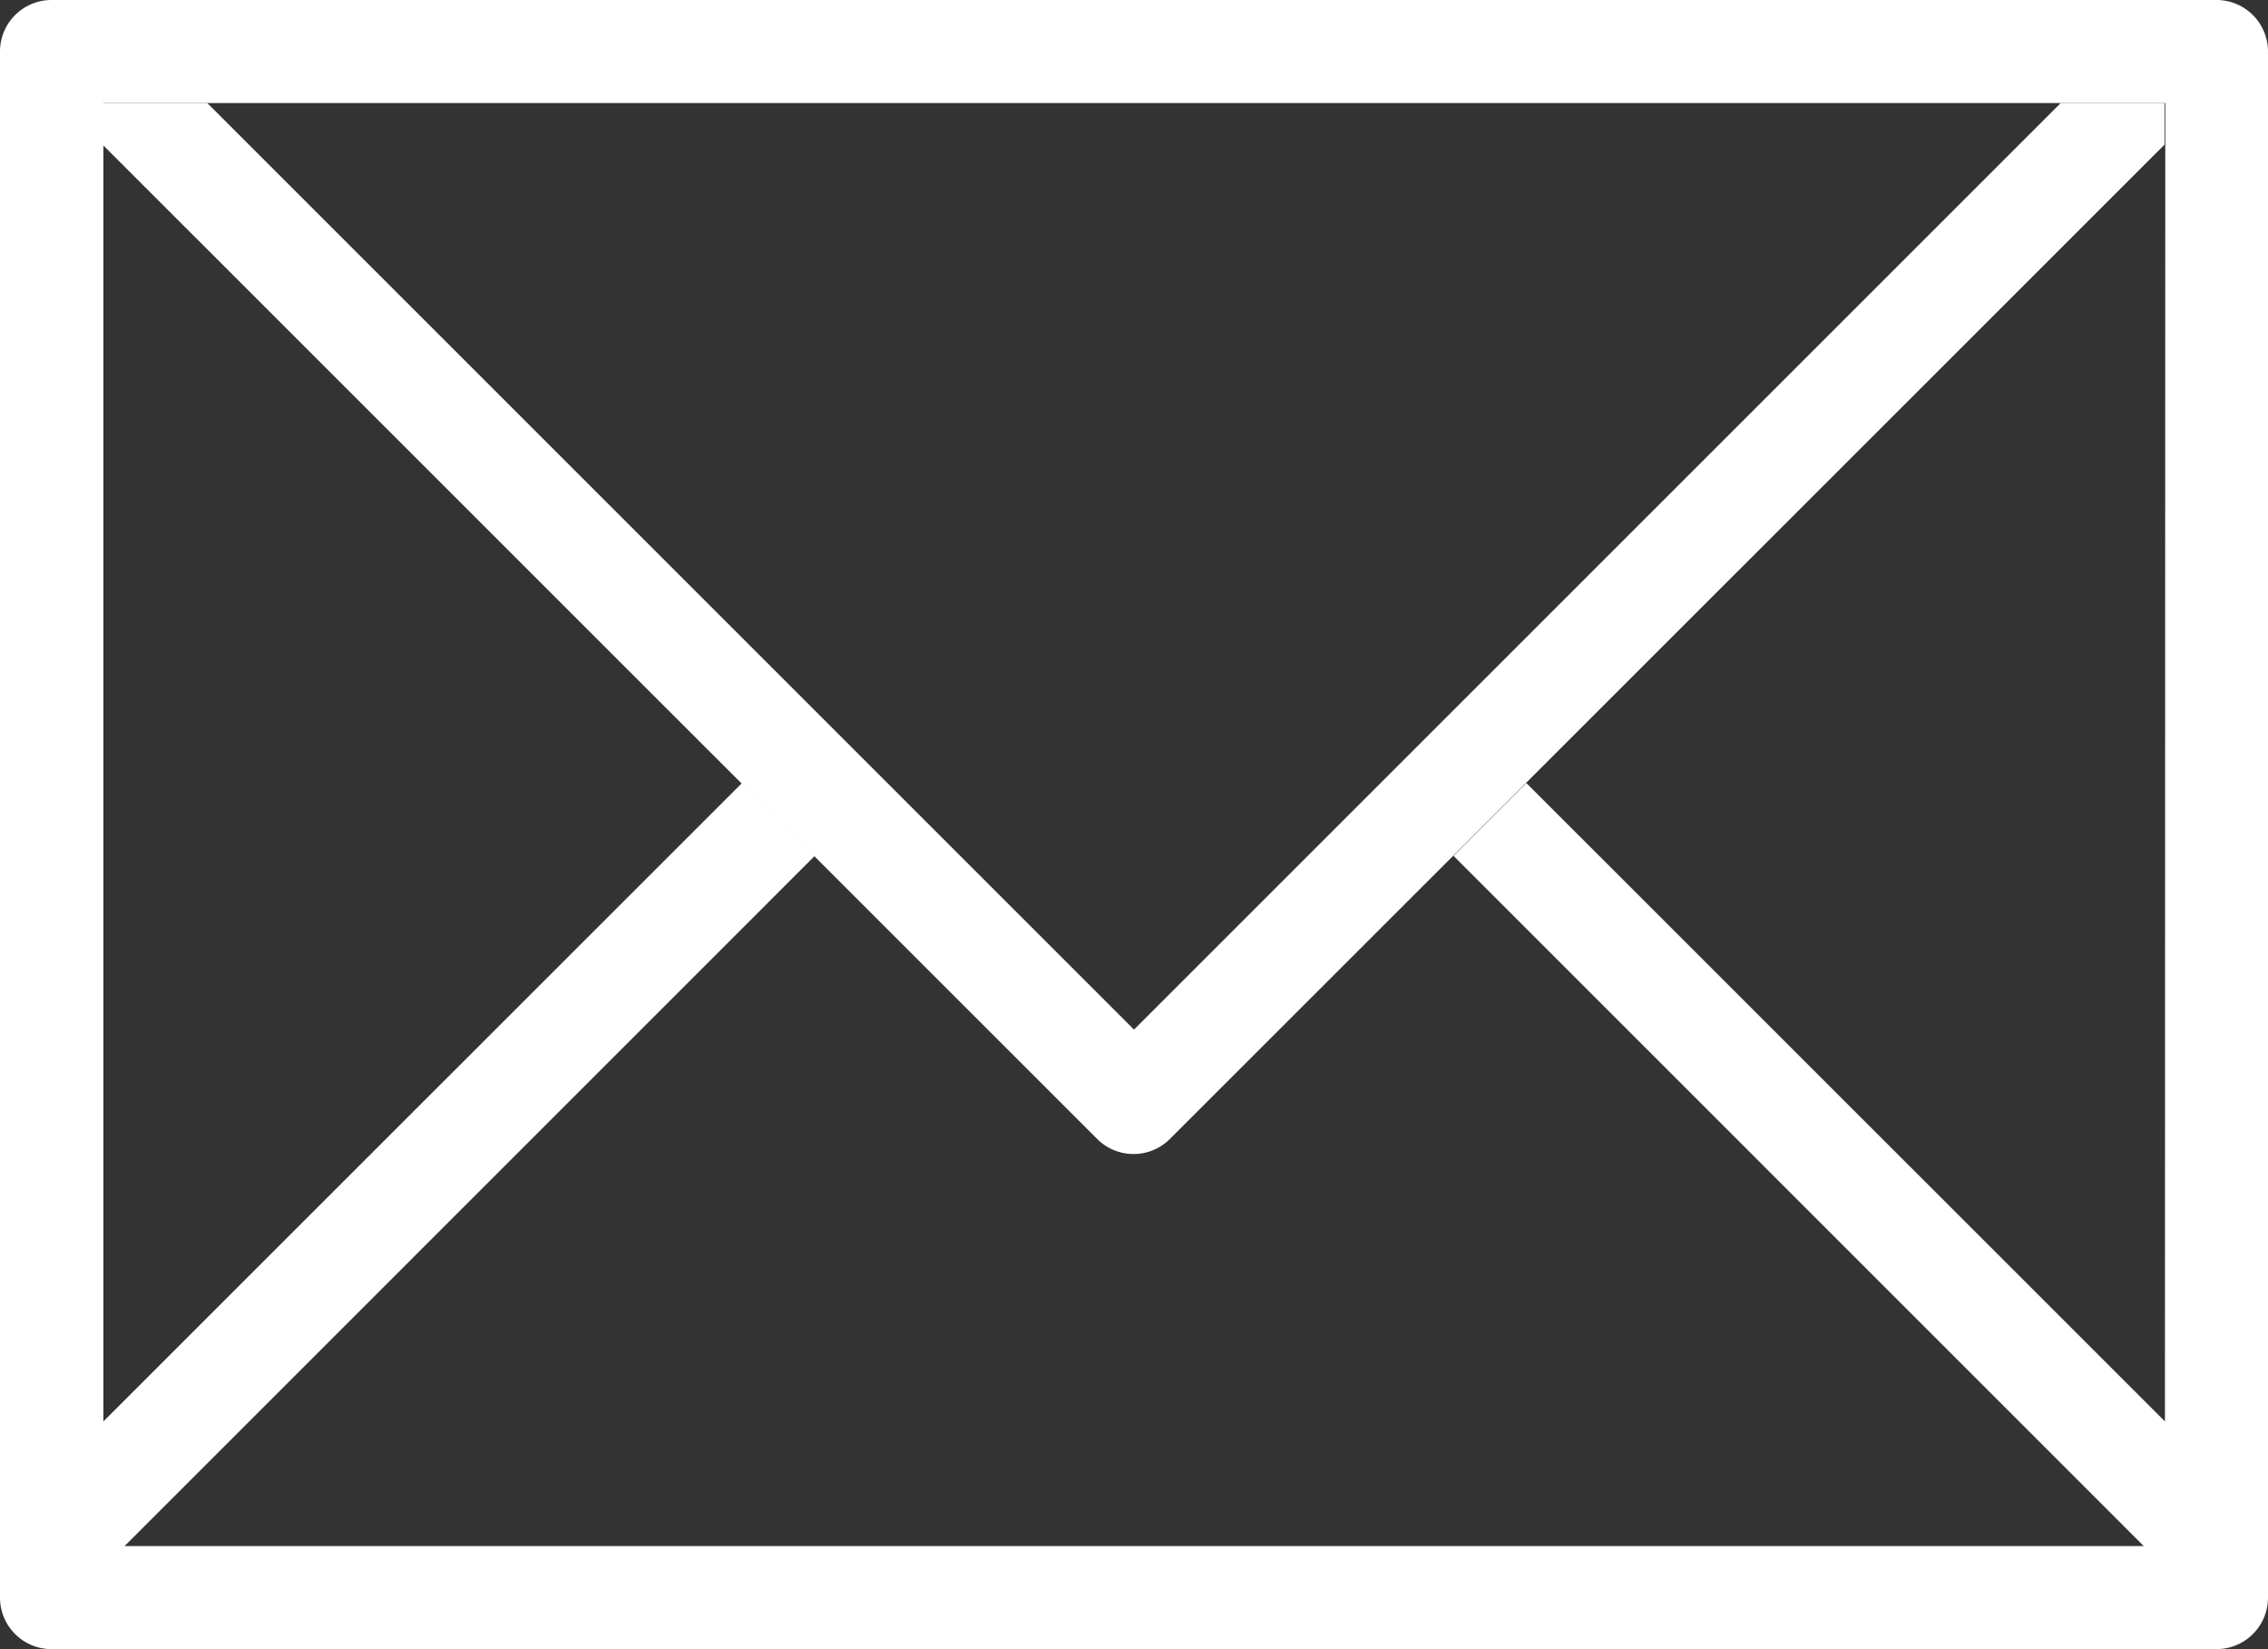
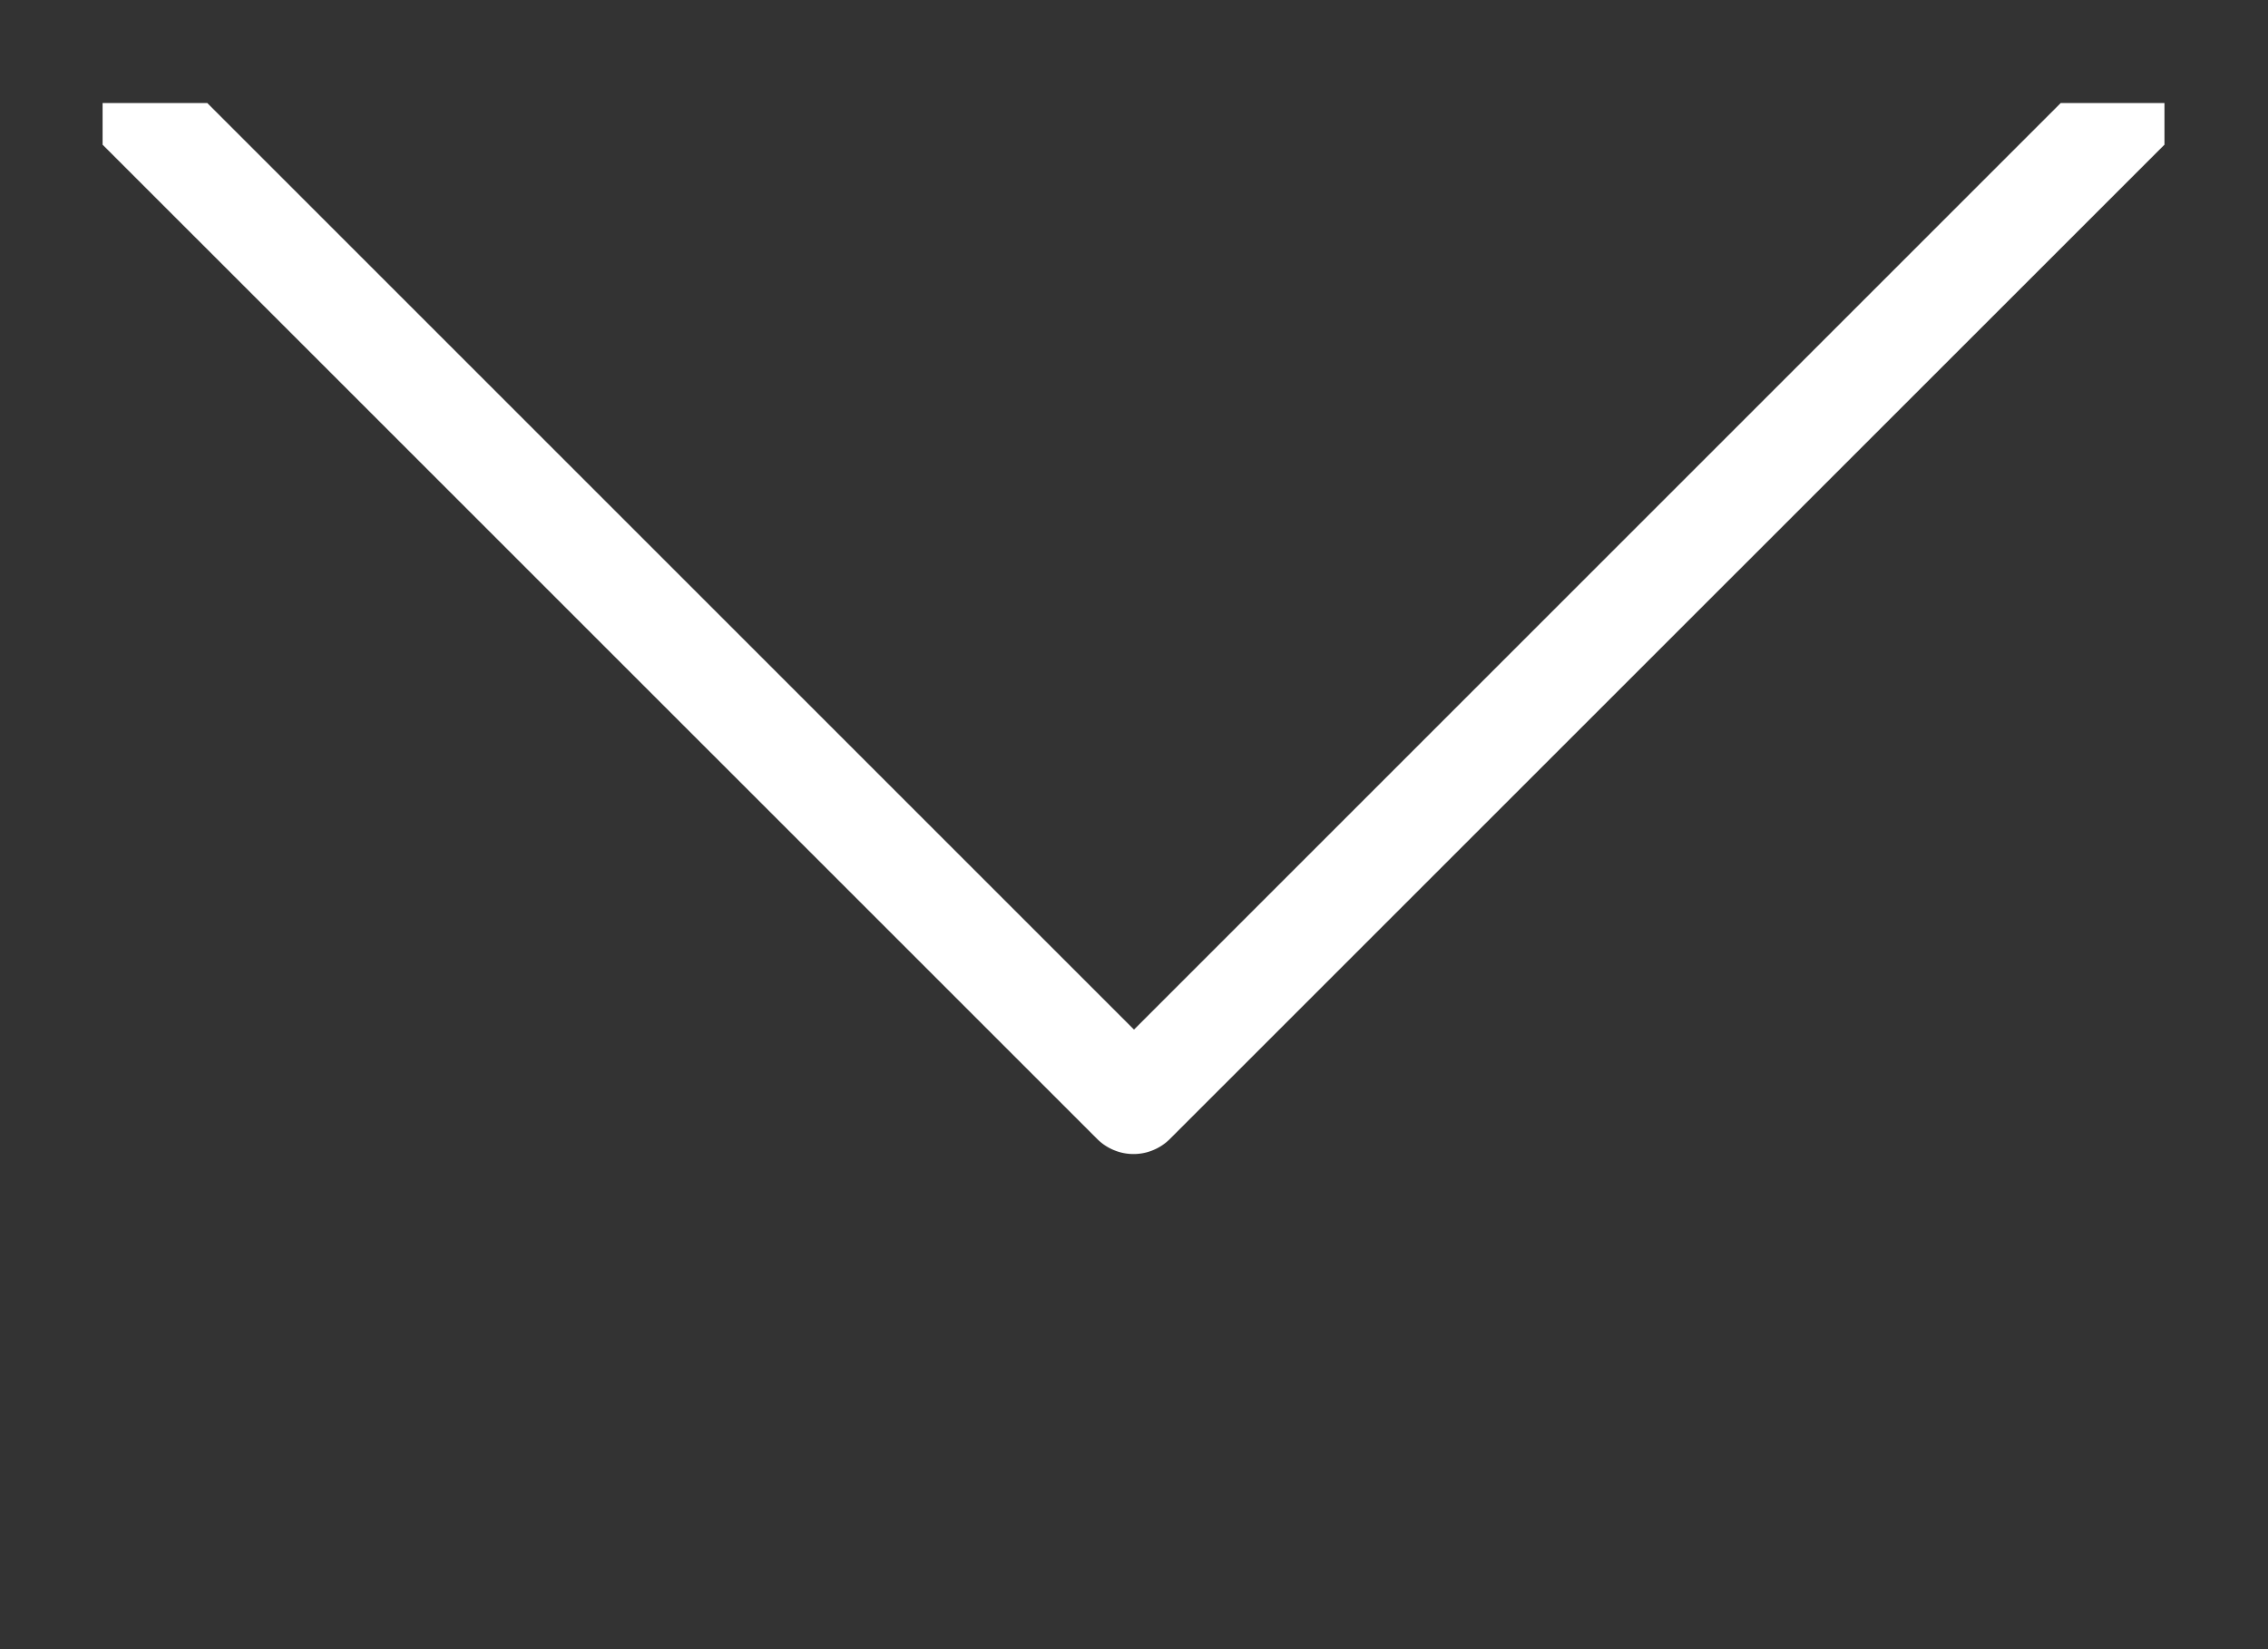
<svg xmlns="http://www.w3.org/2000/svg" width="19.498" height="14.18">
  <rect width="100%" height="100%" fill="#333333" stroke="none" />
  <g data-name="Group 18">
    <g data-name="Group 15">
      <g data-name="Group 14">
-         <path data-name="Path 31" d="M19.055 0H.443A.443.443 0 0 0 0 .443v13.294a.443.443 0 0 0 .443.443h18.612a.443.443 0 0 0 .443-.443V.443A.443.443 0 0 0 19.055 0zm-.443 12.222l-5.49-5.489-.626.626 5.934 5.935H1.071l5.934-5.935-.626-.626-5.49 5.489V.886h17.726z" fill="#fff" />
-       </g>
+         </g>
    </g>
    <g data-name="Group 17">
      <g data-name="Group 16">
        <path data-name="Path 32" d="M17.716.886L9.749 8.853 1.782.886h-.9v.358l8.55 8.549a.442.442 0 0 0 .626 0l8.55-8.549V.886z" fill="#fff" />
      </g>
    </g>
  </g>
</svg>